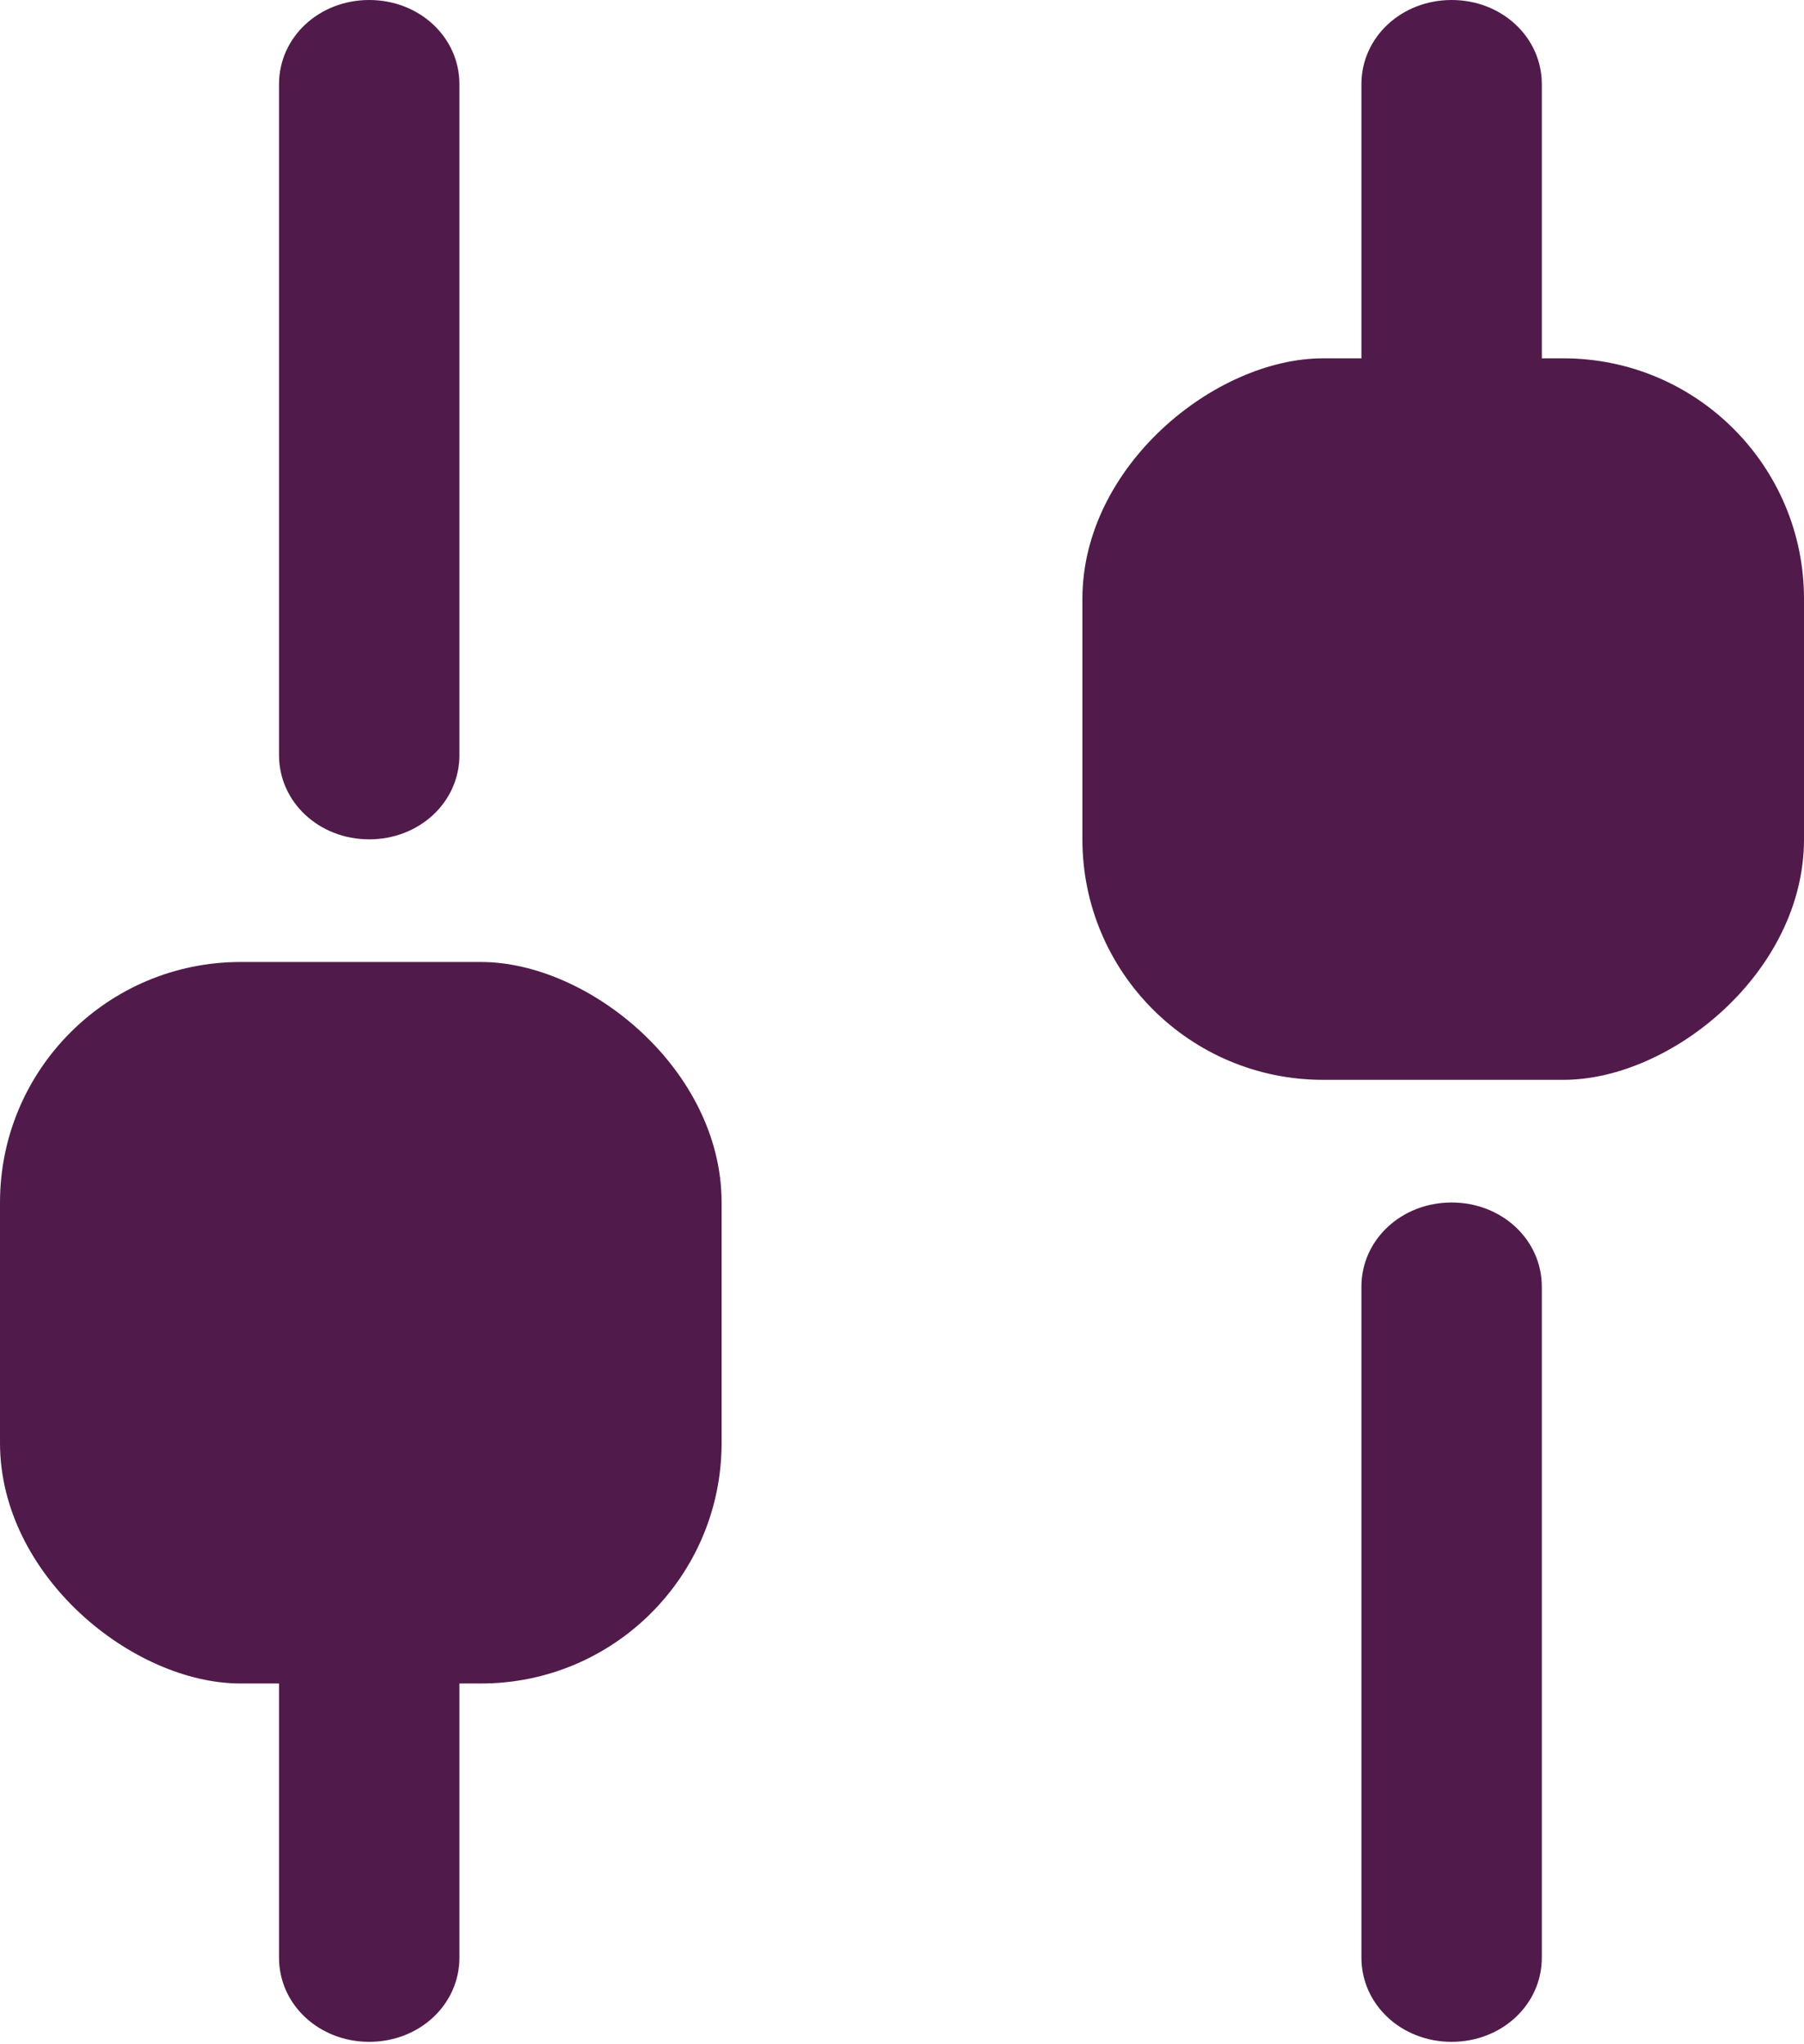
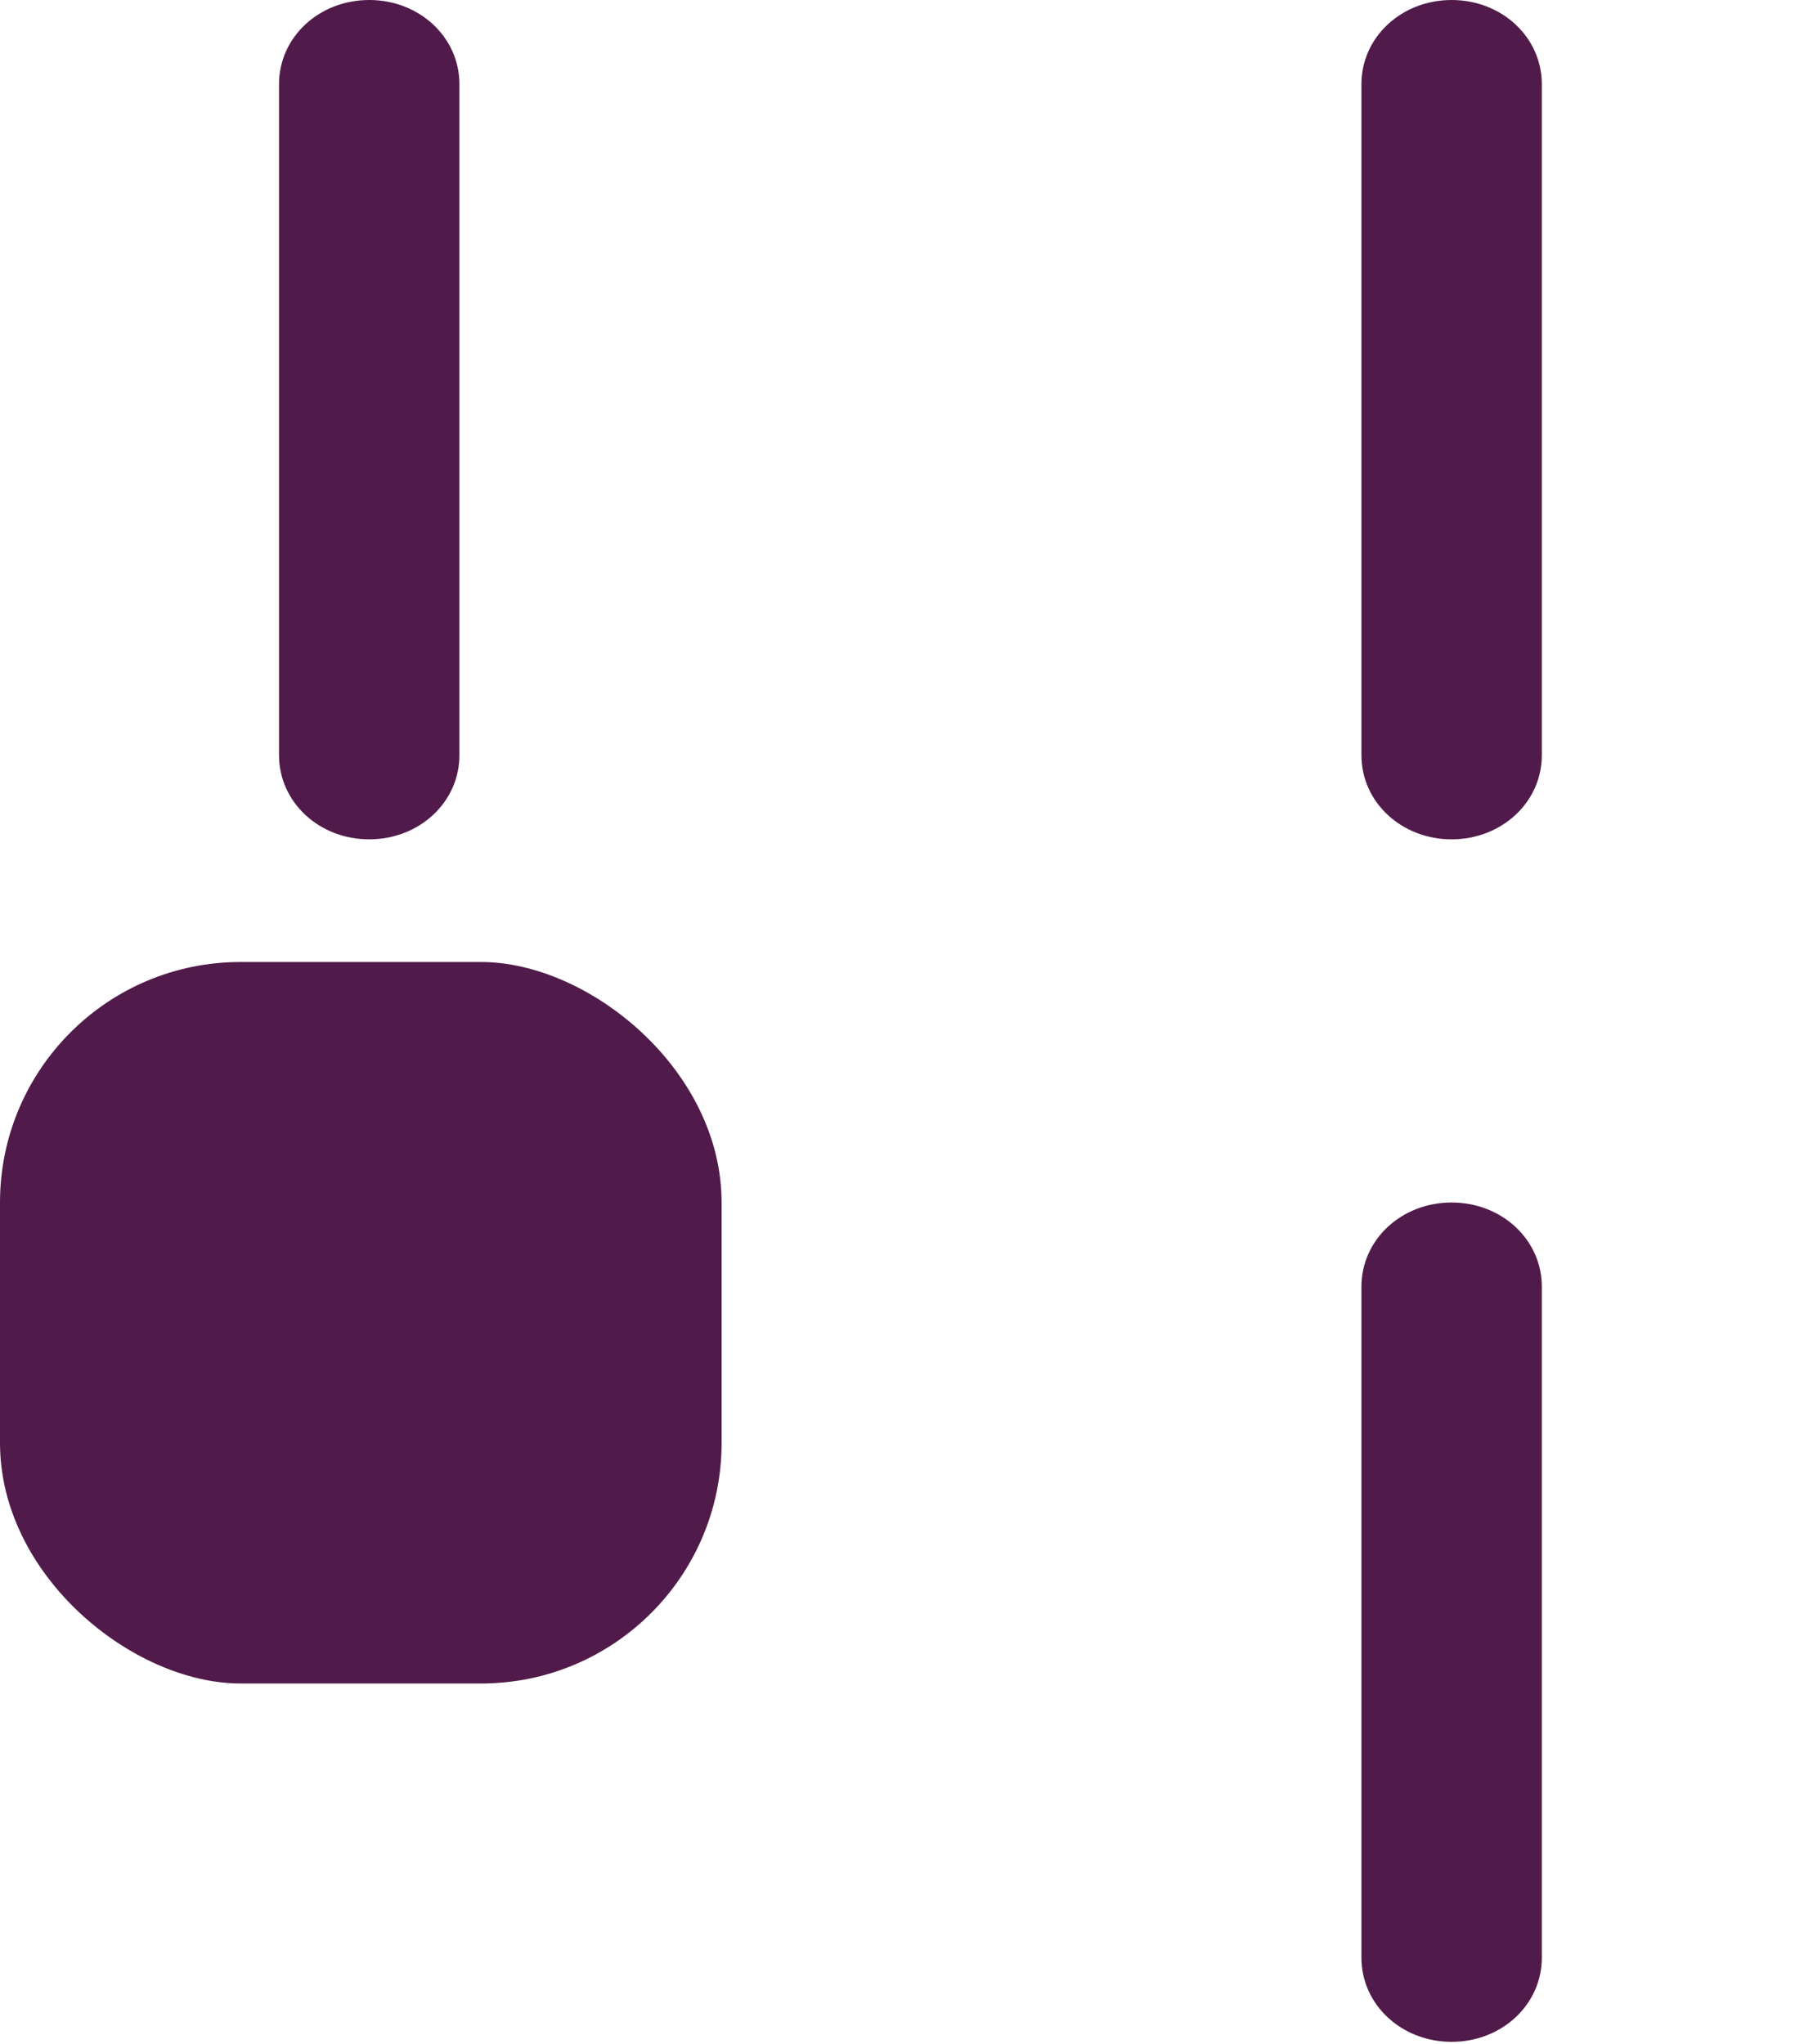
<svg xmlns="http://www.w3.org/2000/svg" width="15" height="17" viewBox="0 0 15 17" fill="none">
  <path d="M11.32 16.28L11.32 10.7C11.32 10.31 11.652 10 12.07 10C12.488 10 12.82 10.31 12.82 10.7L12.82 16.28C12.82 16.67 12.488 16.98 12.07 16.98C11.652 16.98 11.32 16.67 11.32 16.28Z" fill="#501B4A" />
  <path d="M11.32 6.28L11.32 0.7C11.32 0.31 11.652 -5.10487e-08 12.07 -3.27836e-08C12.488 -1.45184e-08 12.82 0.31 12.82 0.7L12.82 6.28C12.82 6.67 12.488 6.98 12.07 6.98C11.652 6.98 11.32 6.67 11.32 6.28Z" fill="#501B4A" />
-   <rect x="15" y="2.98" width="6" height="6" rx="2" transform="rotate(90 15 2.98)" fill="#501B4A" />
  <path d="M2.32 0.7L2.32 6.28C2.32 6.67 2.652 6.98 3.07 6.98C3.488 6.98 3.82 6.67 3.82 6.28L3.82 0.7C3.82 0.31 3.488 -1.9117e-05 3.07 -1.91718e-05C2.652 -1.92266e-05 2.32 0.31 2.32 0.7Z" fill="#501B4A" />
-   <path d="M2.32 10.7L2.32 16.28C2.32 16.67 2.652 16.98 3.07 16.98C3.488 16.98 3.82 16.67 3.82 16.28L3.82 10.7C3.82 10.31 3.488 10 3.07 10C2.652 10 2.32 10.31 2.32 10.7Z" fill="#501B4A" />
  <rect width="6" height="6" rx="2" transform="matrix(1.31134e-07 -1 -1 -1.31134e-07 6 14)" fill="#501B4A" />
</svg>